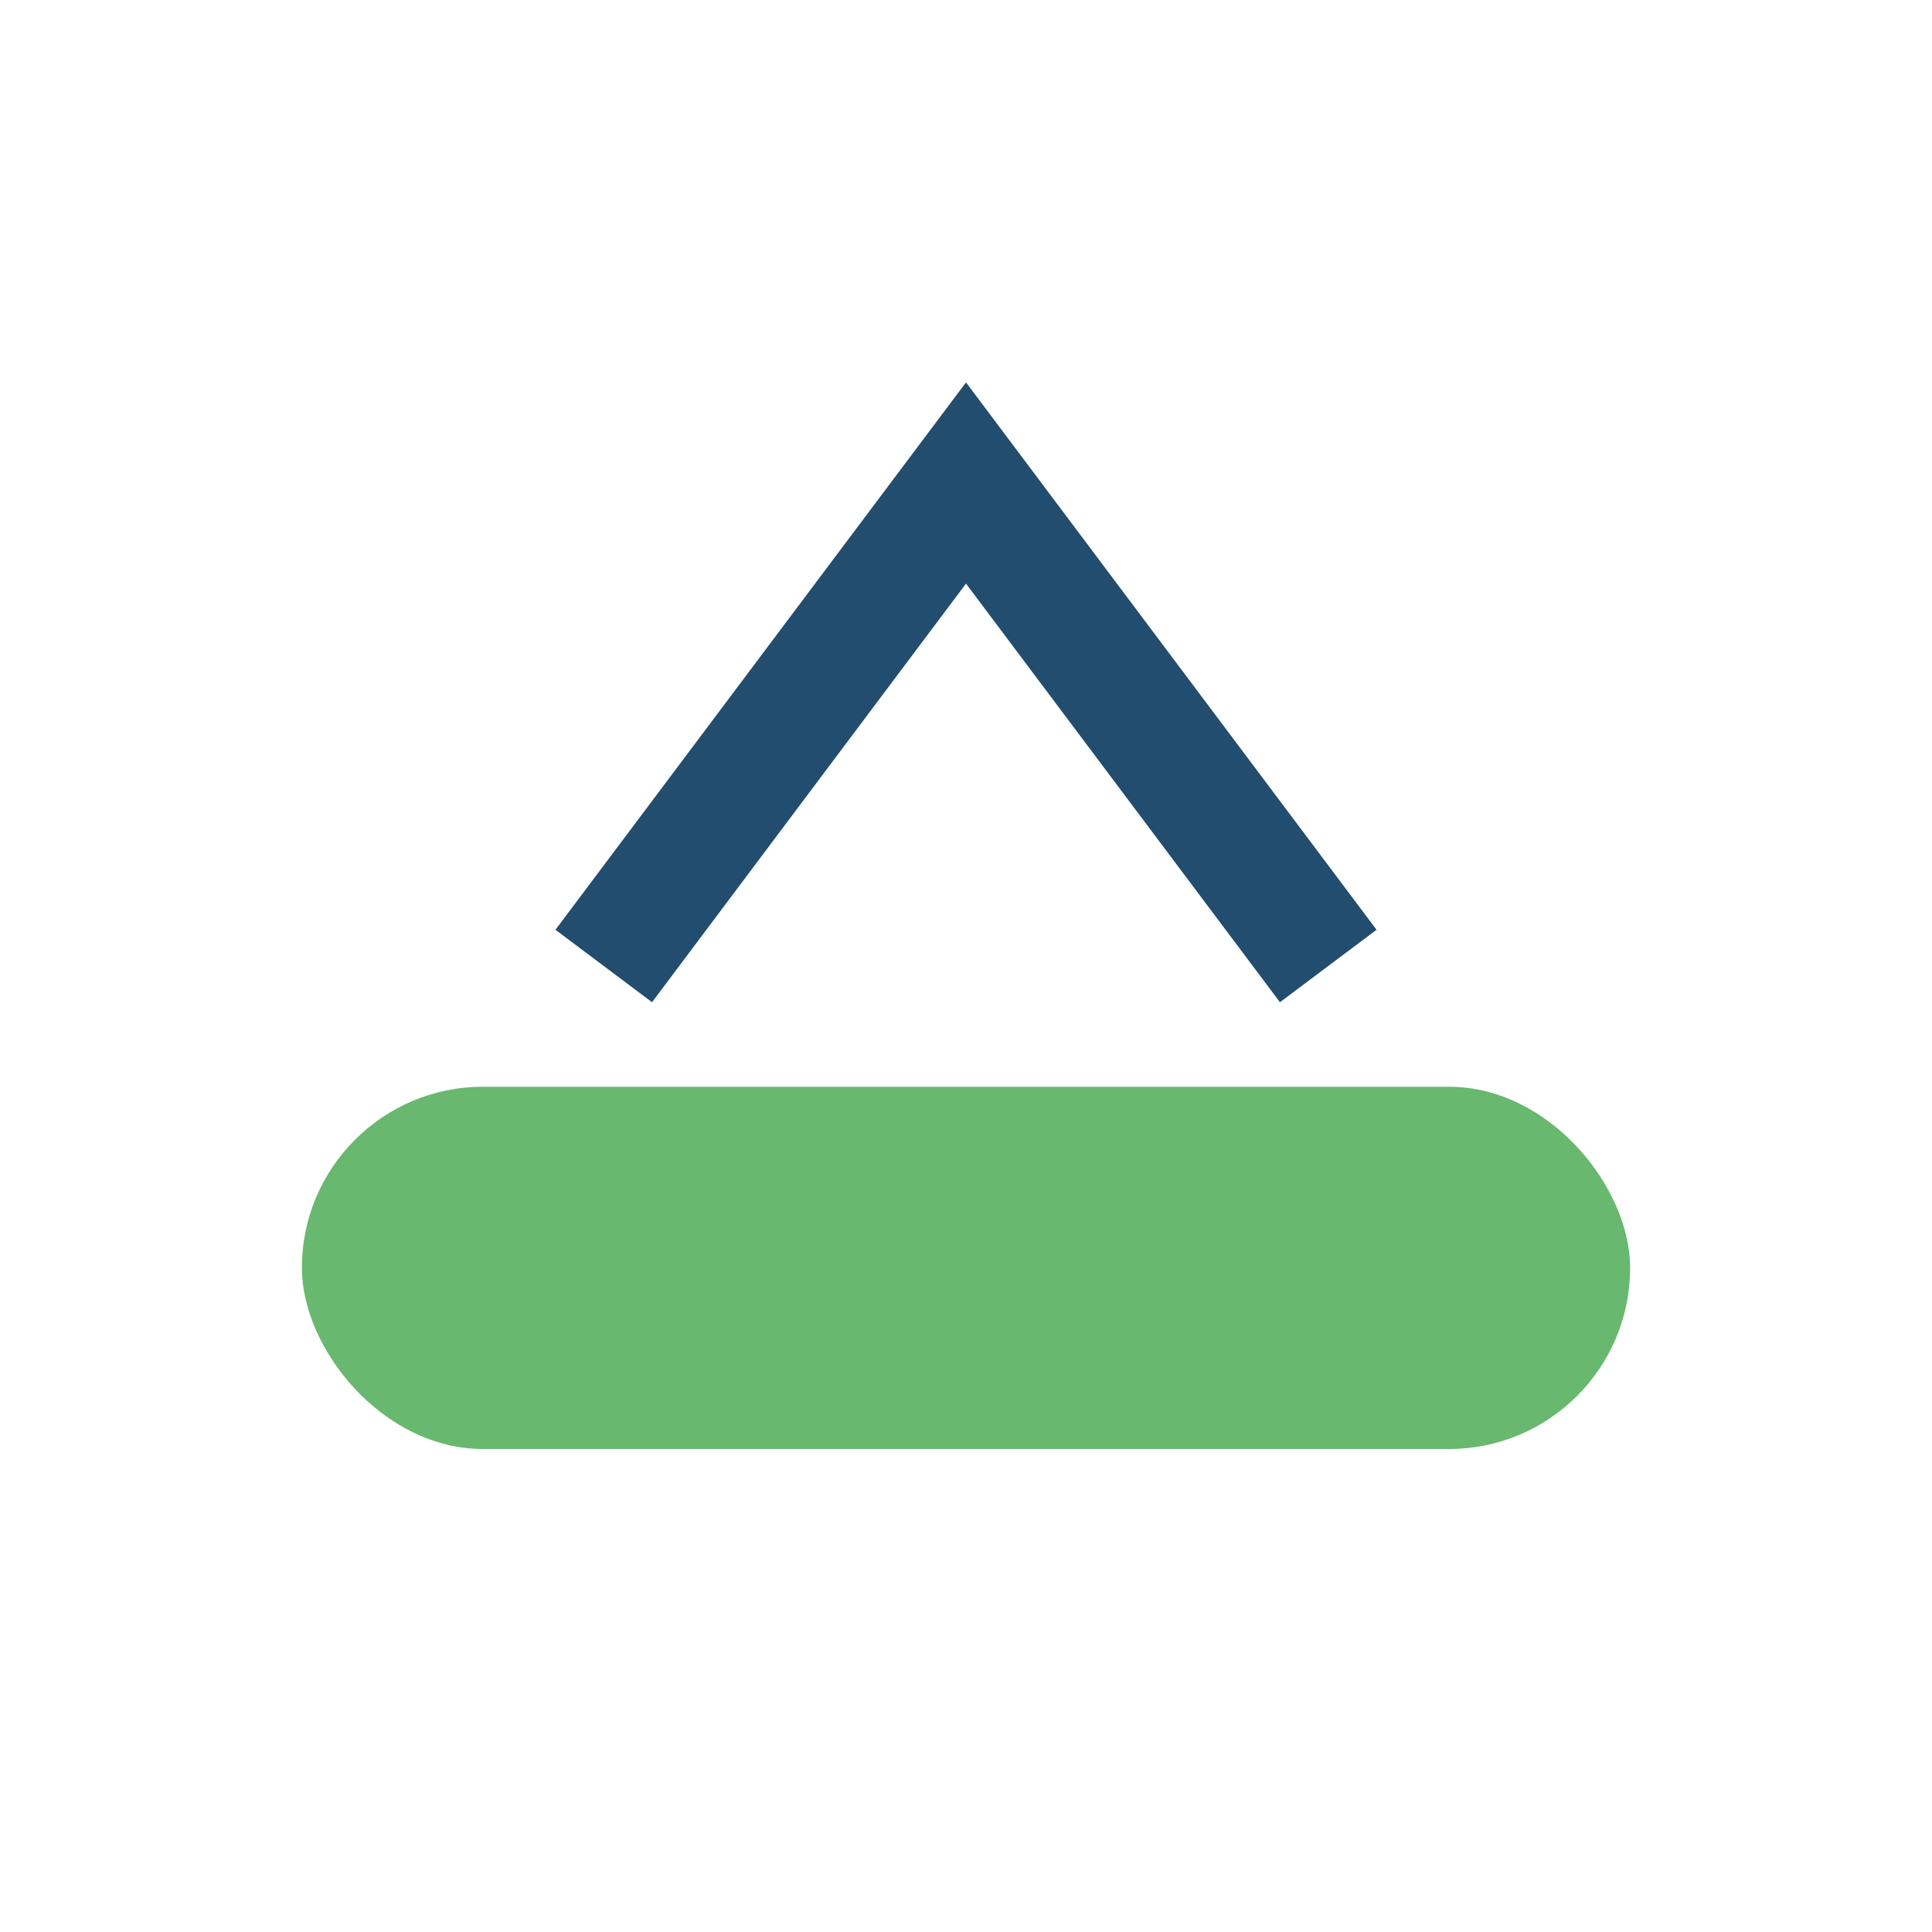
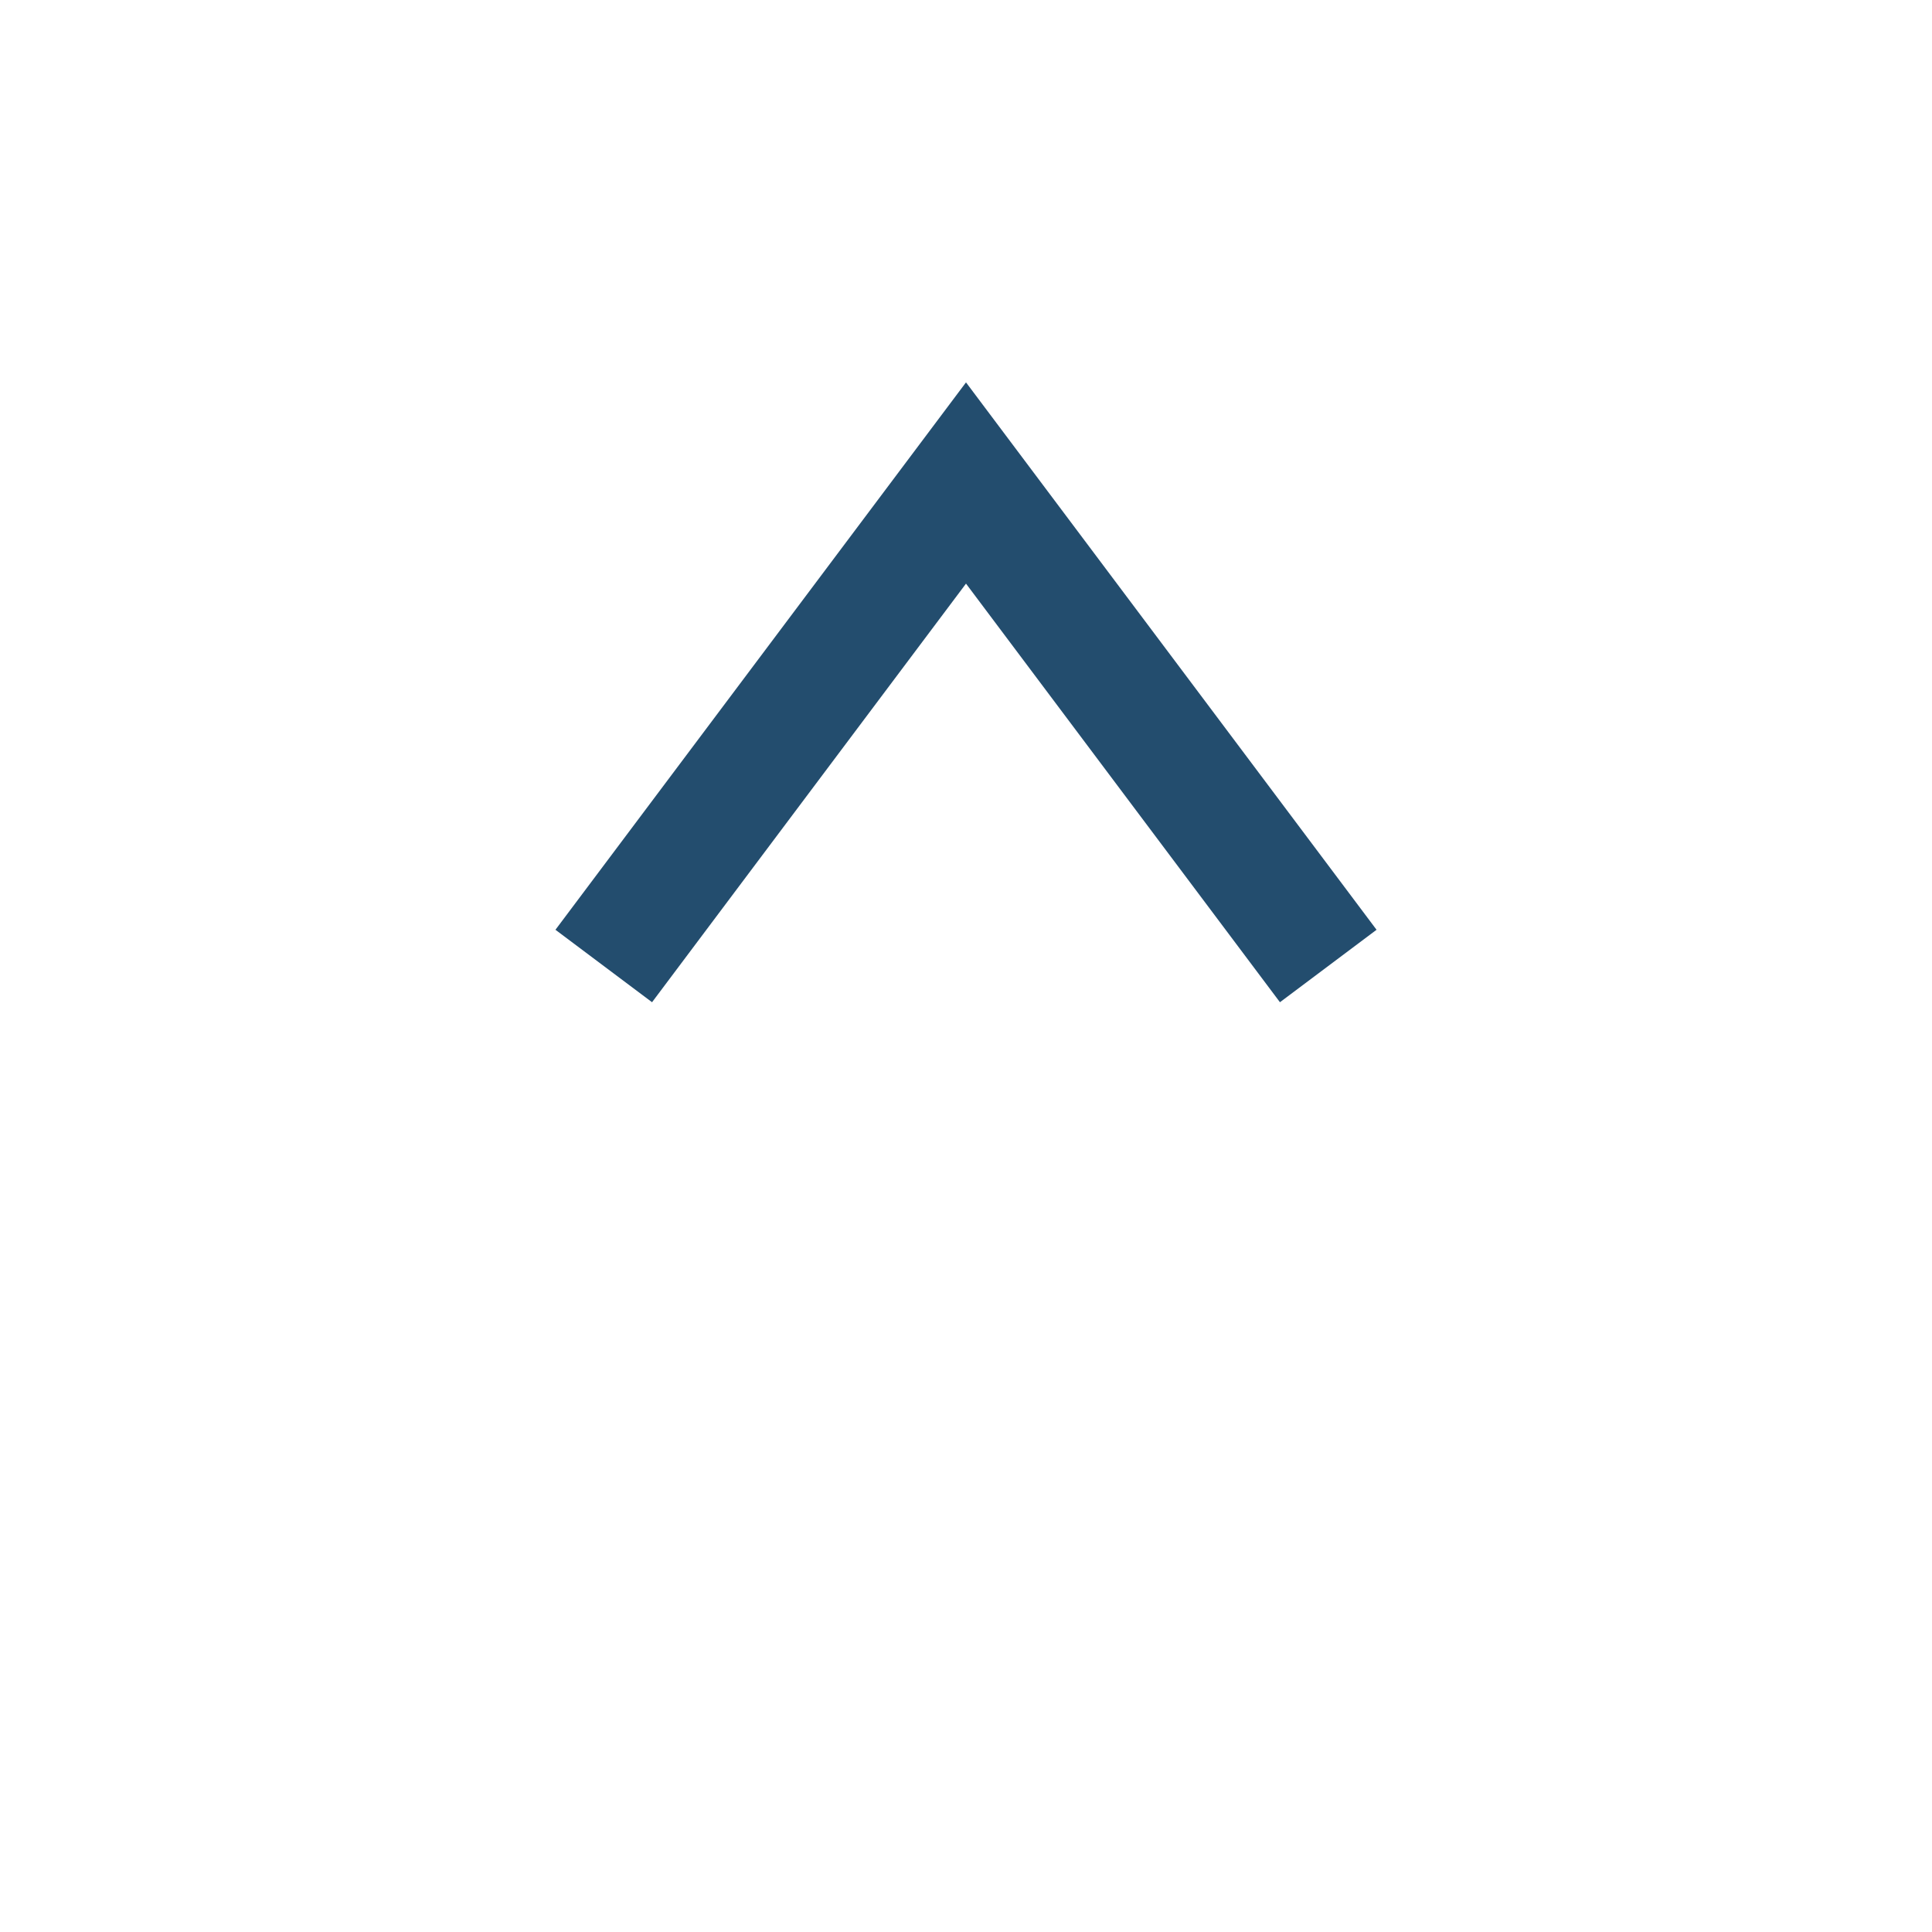
<svg xmlns="http://www.w3.org/2000/svg" width="32" height="32" viewBox="0 0 32 32">
-   <rect x="5" y="18" width="22" height="6" rx="3" fill="#68B86F" />
  <path d="M10 16l6-8 6 8" stroke="#234D6E" stroke-width="2" fill="none" />
</svg>